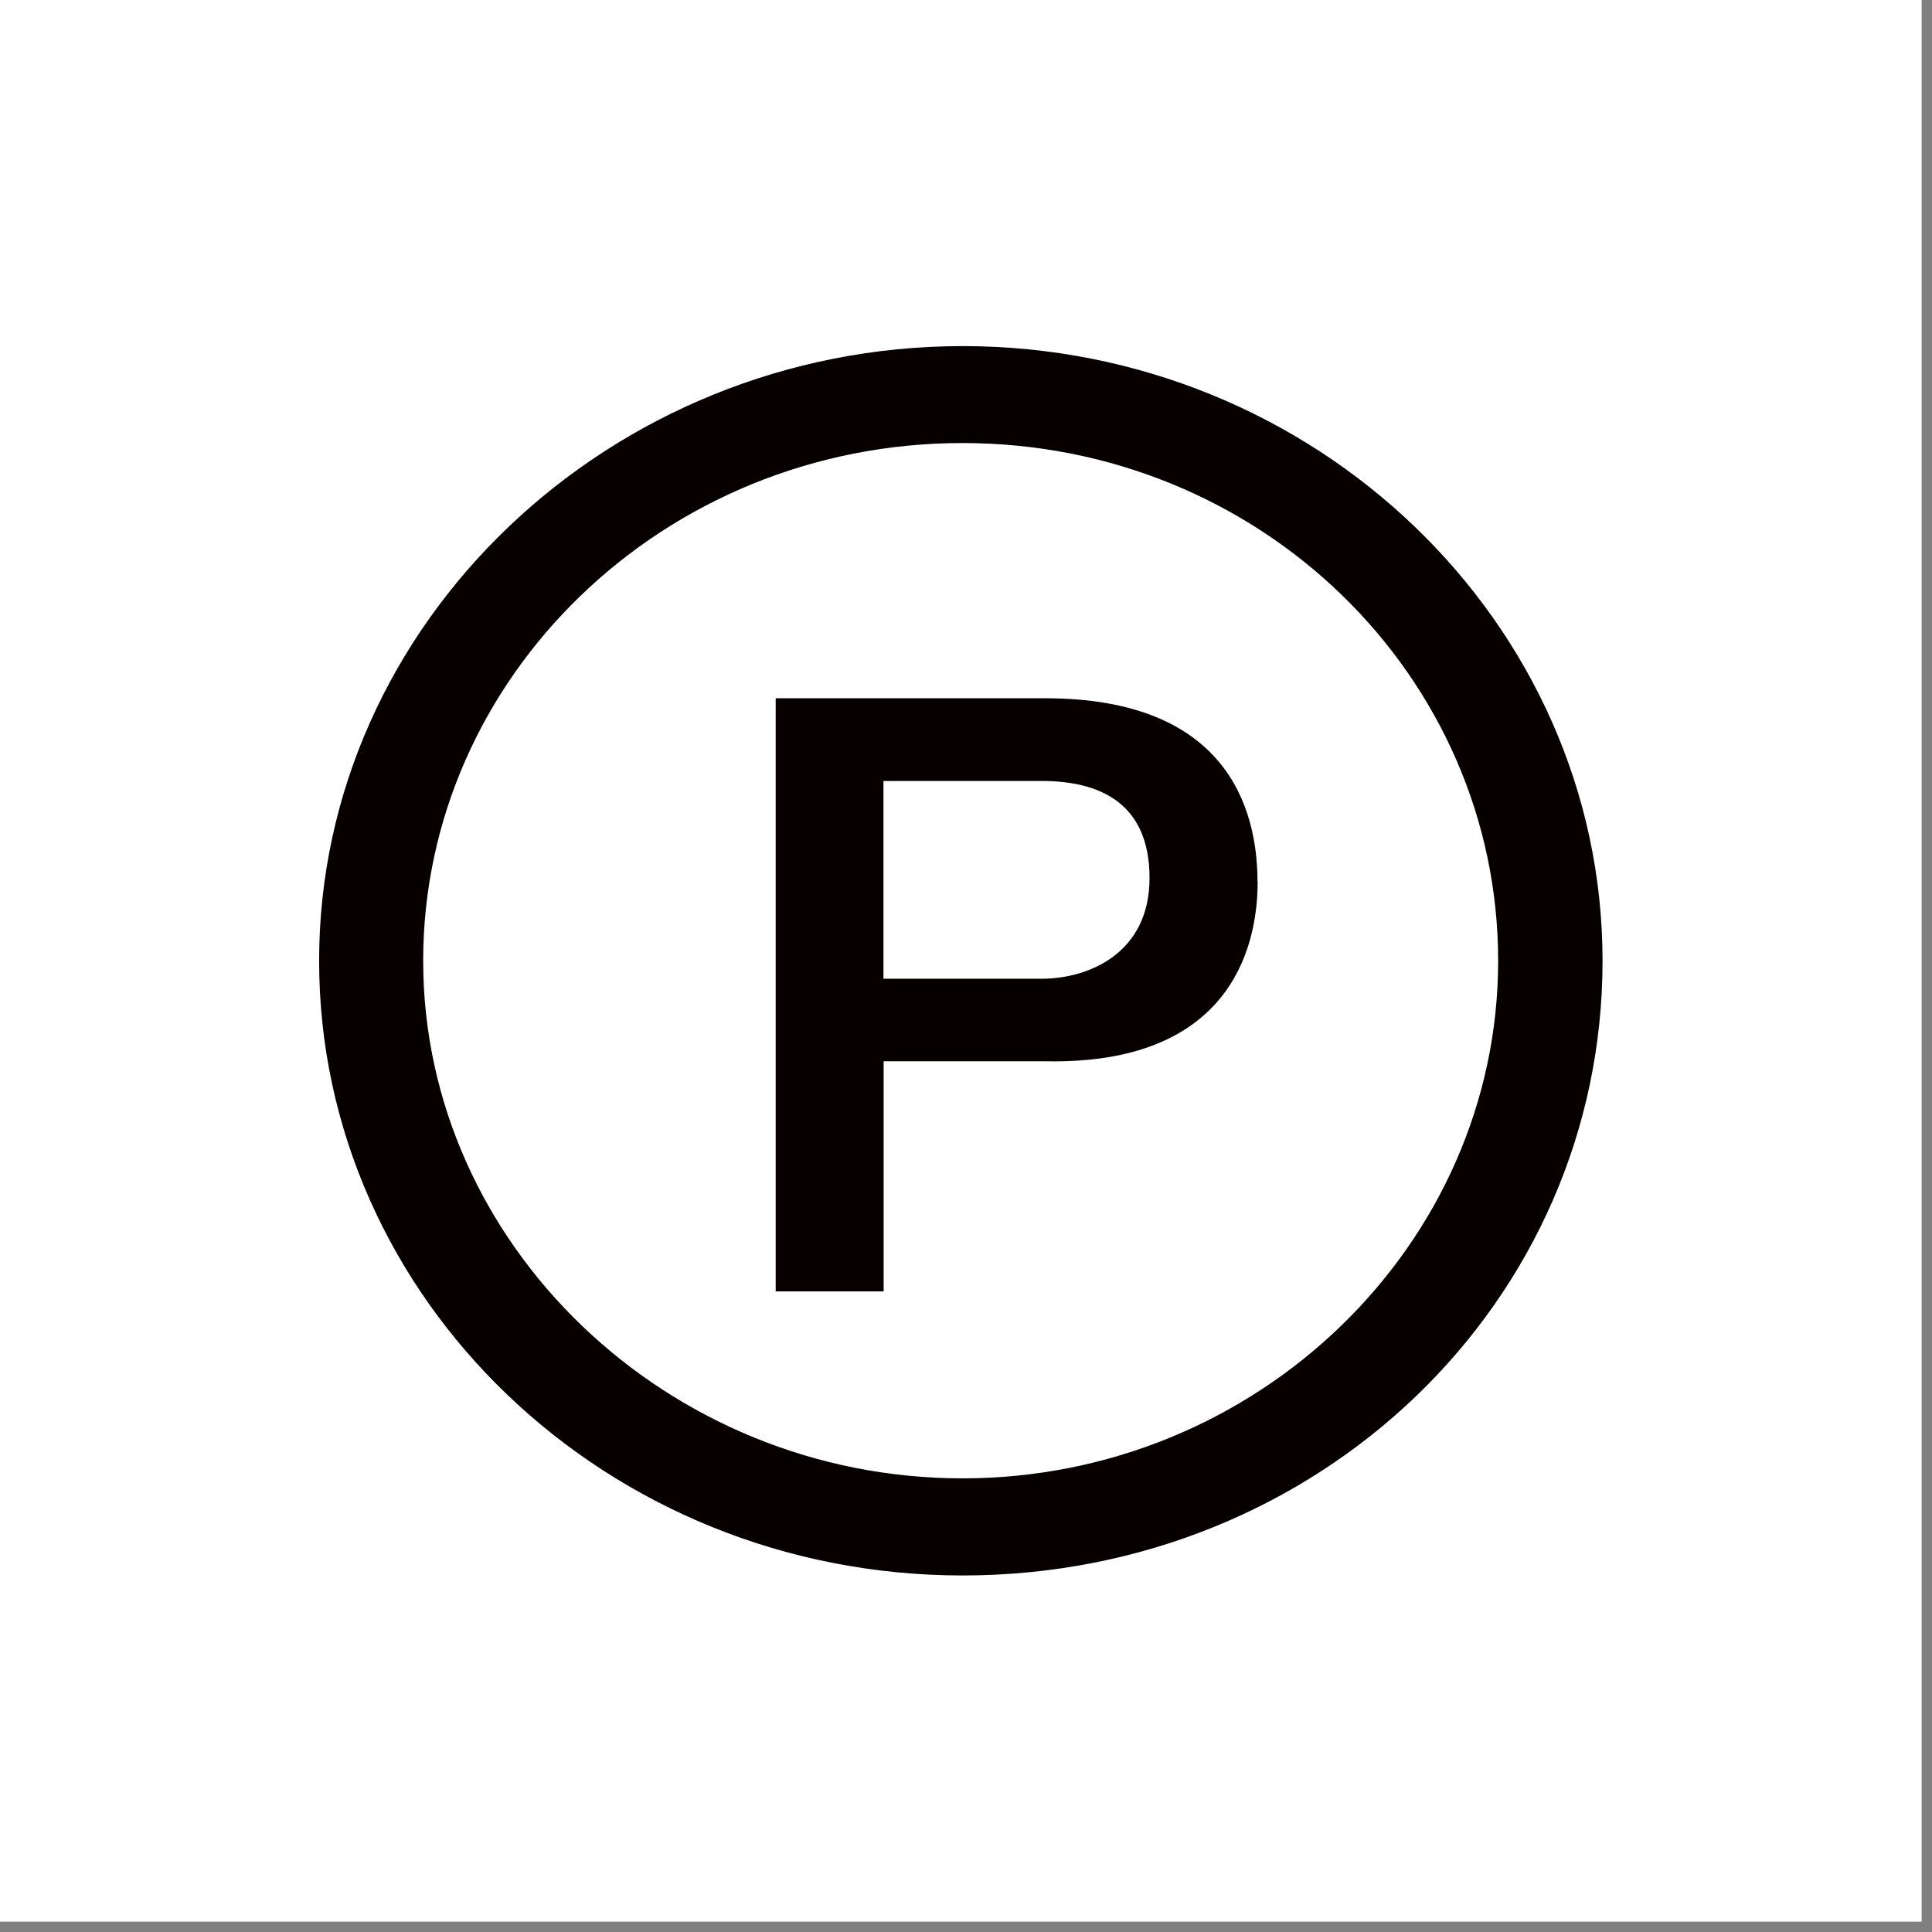
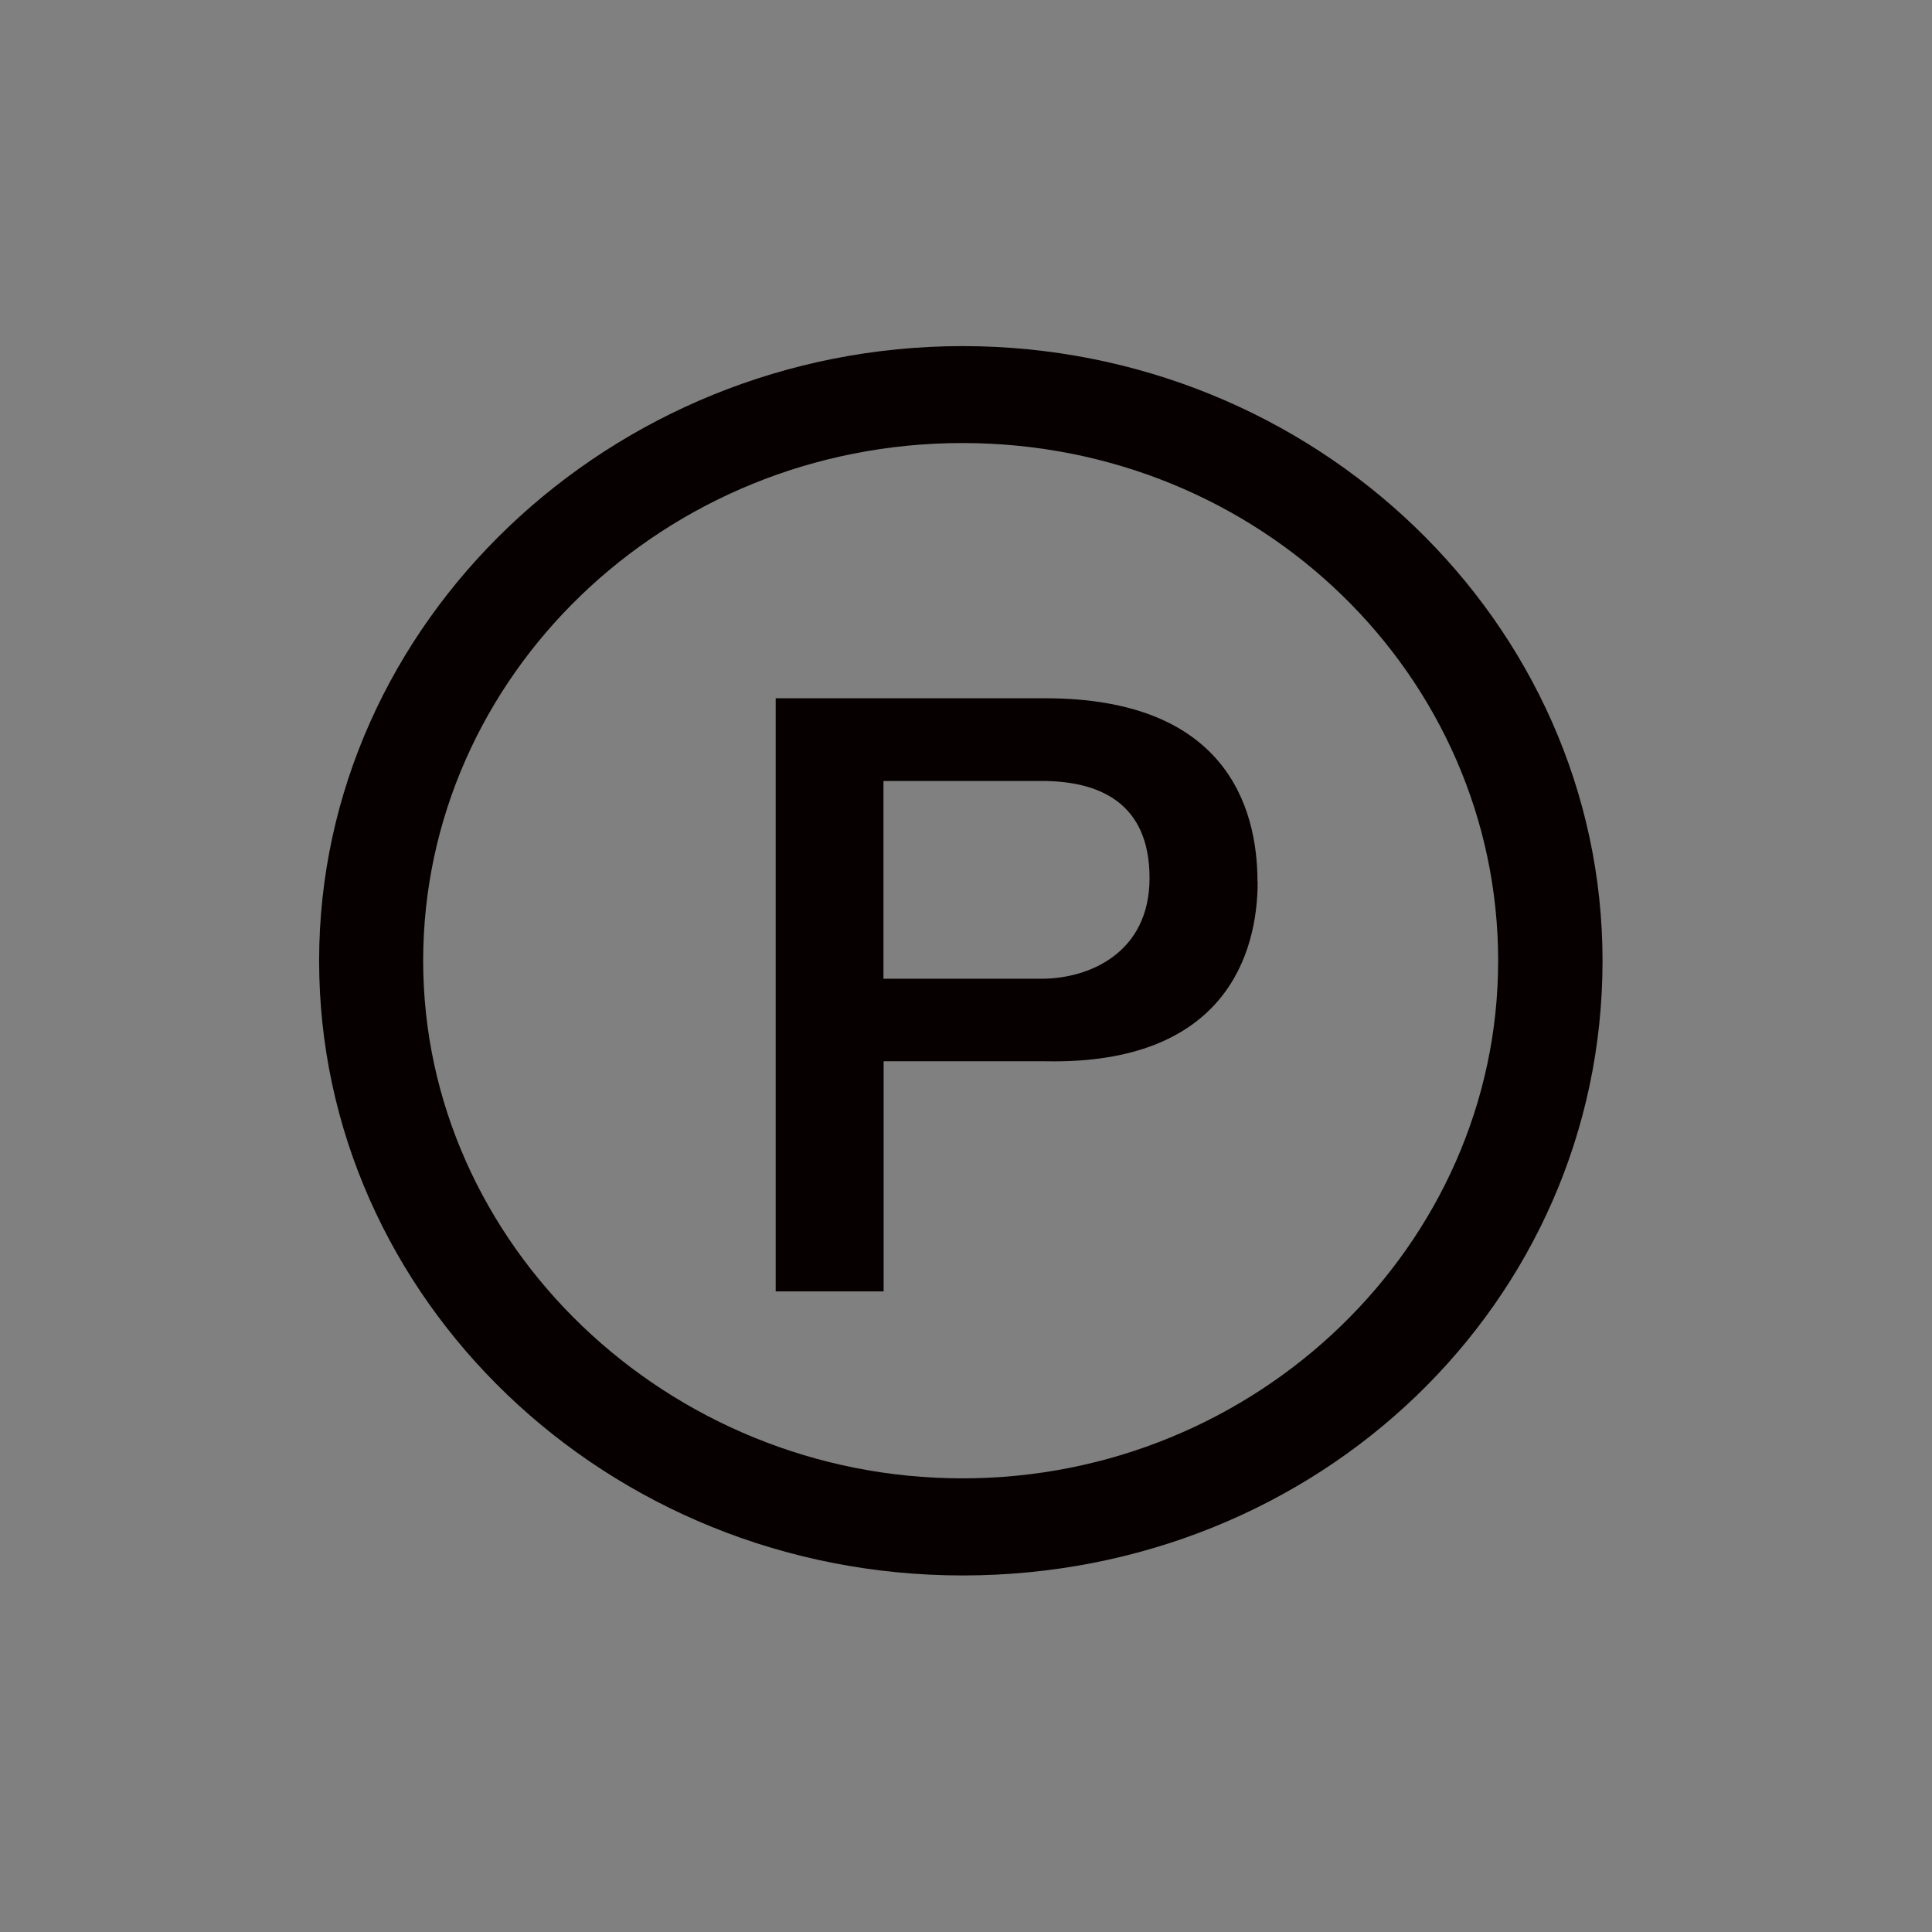
<svg xmlns="http://www.w3.org/2000/svg" width="114" height="114" viewBox="0 0 114 114" fill="none">
  <rect x="0" y="0" width="114" height="114" fill="#808080" stroke="none" />
-   <path d="M113.39 0H0V113.39H113.39V0Z" fill="white" />
  <path d="M67.83 51.812C67.83 56.262 64.22 57.752 61.46 57.752H52.13V46.082H61.46C64.85 46.082 67.83 47.352 67.83 51.812ZM74.2 52.032C74.2 47.582 72.29 41.202 61.68 41.202H45.77V76.202H52.14V62.622H61.69C72.3 62.832 74.21 56.262 74.21 52.022L74.2 52.032ZM88.4 56.692C88.4 73.442 74.19 87.232 56.79 87.232C39.39 87.232 24.97 73.442 24.97 56.692C24.97 39.942 39.18 26.142 56.79 26.142C74.4 26.142 88.4 39.932 88.4 56.692ZM94.56 56.692C94.56 36.742 77.59 20.422 56.8 20.422C36.01 20.422 18.83 36.752 18.83 56.692C18.83 76.632 35.8 92.962 56.8 92.962C77.8 92.962 94.56 76.842 94.56 56.692Z" fill="#070001" />
</svg>